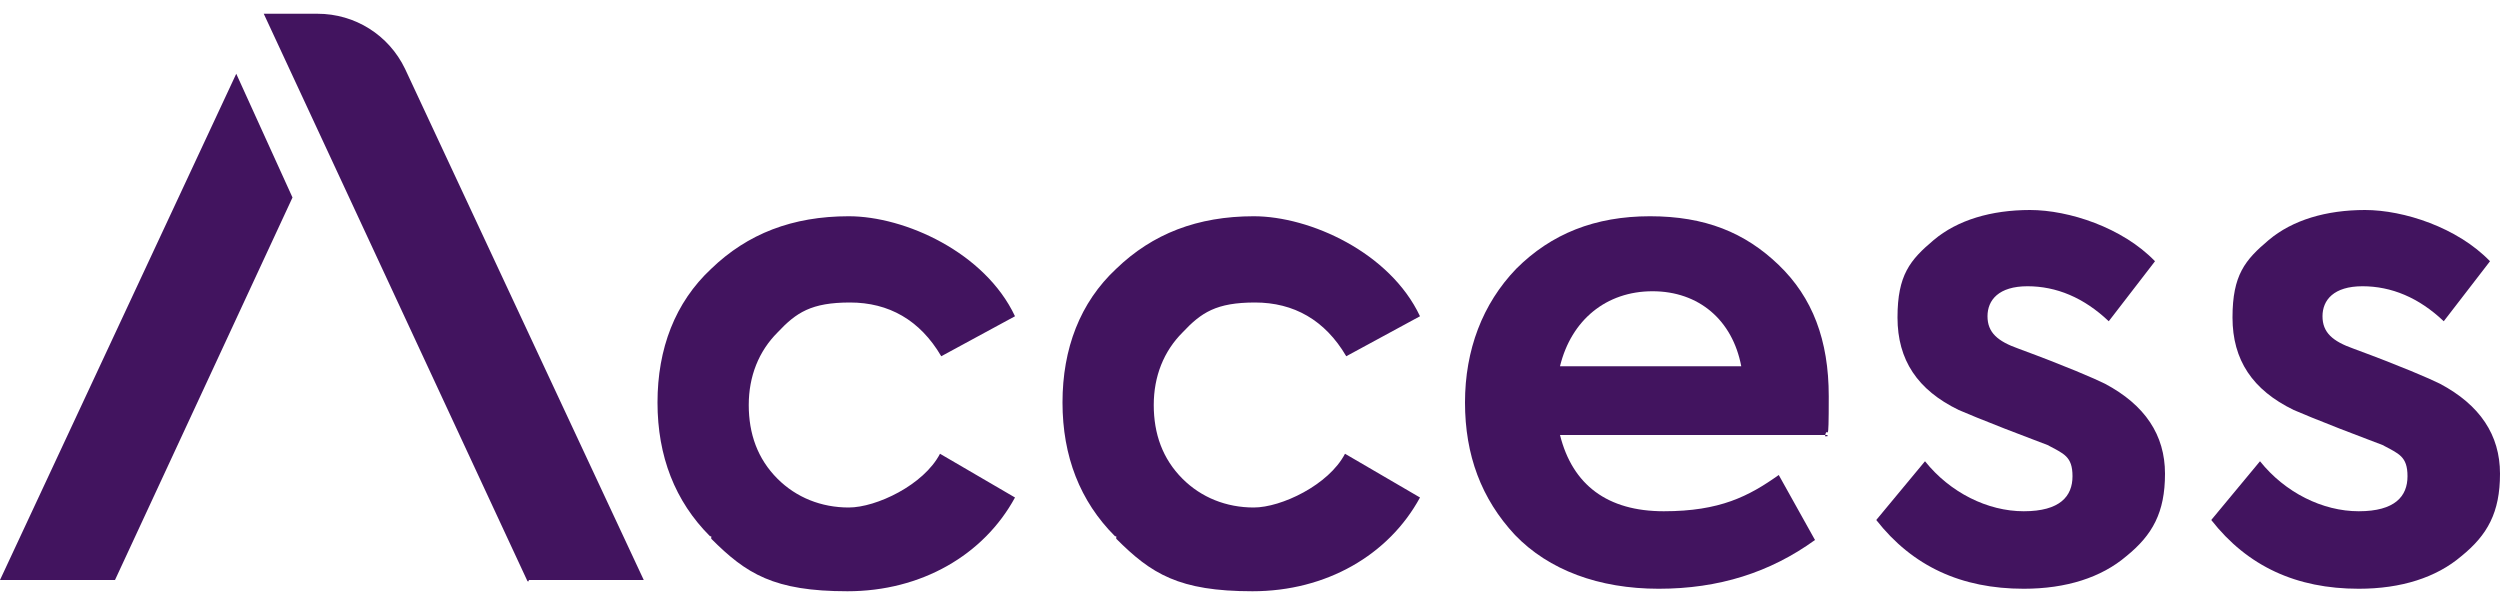
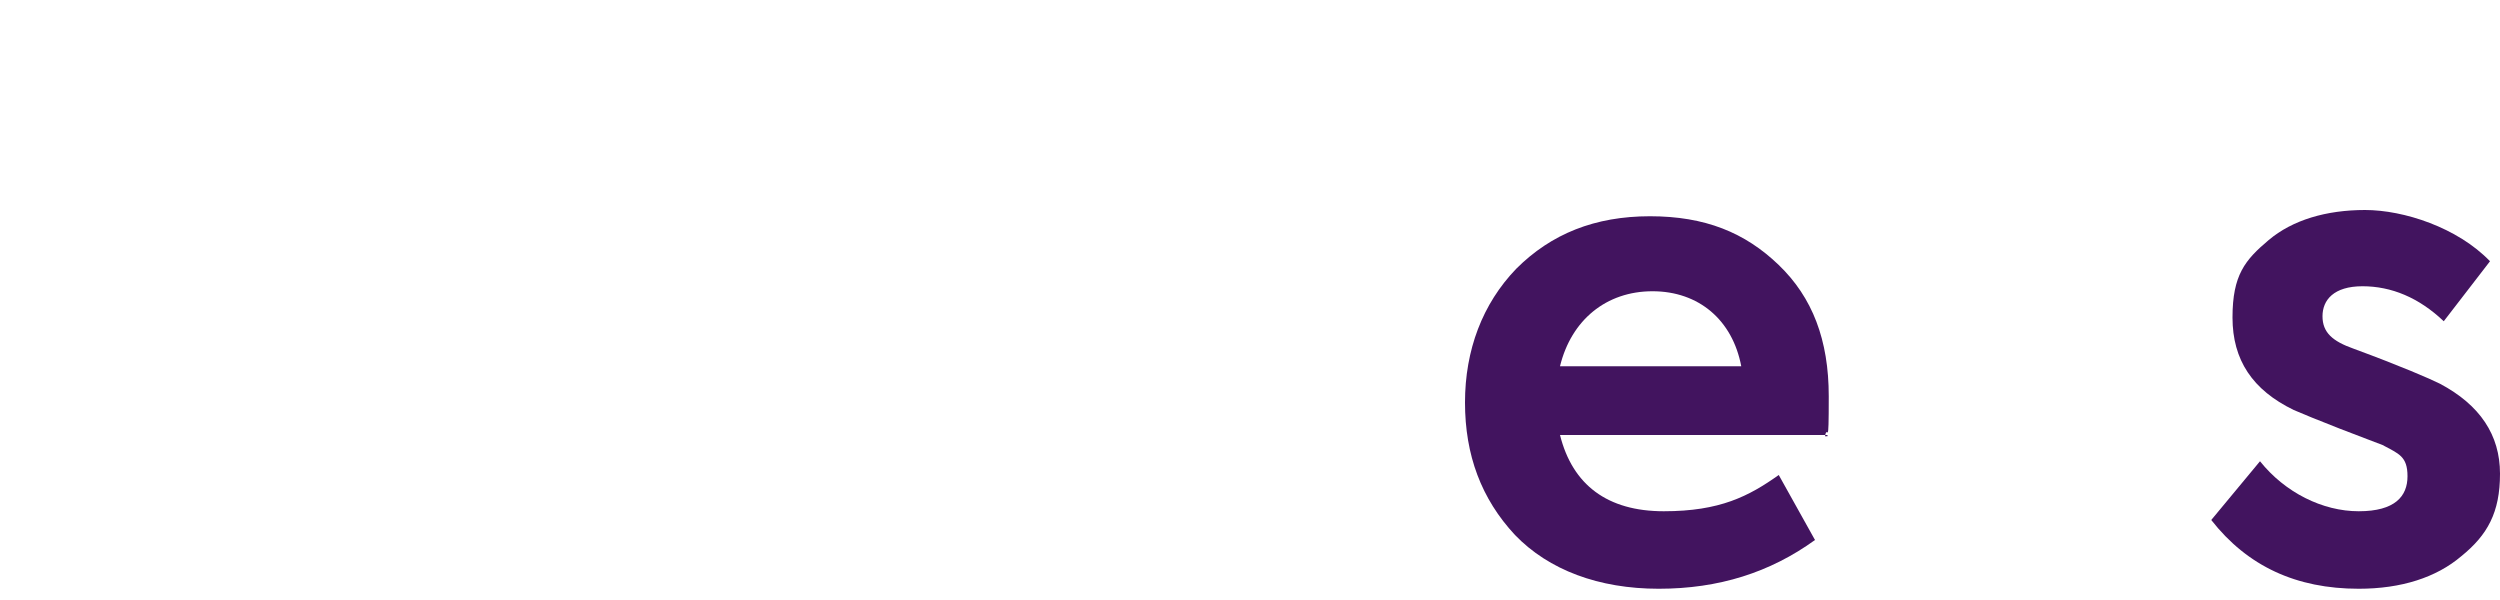
<svg xmlns="http://www.w3.org/2000/svg" viewBox="0 0 200 48" fill="#42145f">
-   <path d="M42.3,46.4h9.2L32.4,5.5c-1.3-2.7-4-4.4-7-4.4h-4.3l21.1,45.4h.1Z" />
-   <polygon points="9.2 46.4 0 46.4 18.9 5.9 23.4 15.8 9.2 46.4" />
-   <path d="M56.8,42.9c-2.8-2.8-4.2-6.4-4.2-10.7s1.4-8,4.3-10.7c2.9-2.8,6.5-4.2,11-4.2s10.9,2.9,13.3,8l-5.9,3.2c-1.7-2.9-4.2-4.3-7.3-4.3s-4.3.8-5.8,2.4c-1.5,1.5-2.3,3.5-2.3,5.8s.7,4.3,2.3,5.9c1.5,1.5,3.5,2.3,5.7,2.3s6-1.8,7.3-4.3l6,3.5c-2.5,4.6-7.5,7.5-13.4,7.5s-8.1-1.4-10.9-4.2v-.2Z" />
-   <path d="M89.2,42.9c-2.8-2.8-4.2-6.4-4.2-10.7s1.4-8,4.3-10.7c2.9-2.8,6.5-4.2,11-4.2s10.9,2.9,13.3,8l-5.9,3.2c-1.7-2.9-4.2-4.3-7.3-4.3s-4.3.8-5.8,2.4c-1.5,1.5-2.3,3.5-2.3,5.8s.7,4.3,2.3,5.9c1.5,1.5,3.5,2.3,5.7,2.3s6-1.8,7.3-4.3l6,3.5c-2.5,4.6-7.5,7.5-13.4,7.5s-8.1-1.4-10.9-4.2v-.2Z" />
  <path d="M146.2,34.8h-21.4c1,4,3.8,6.1,8.3,6.1s6.8-1.2,9.2-2.9l2.9,5.2c-3.6,2.6-7.7,3.9-12.5,3.9s-8.8-1.5-11.5-4.3c-2.7-2.9-4-6.4-4-10.6s1.4-7.9,4.1-10.7c2.8-2.8,6.3-4.2,10.7-4.2s7.6,1.3,10.3,3.9,4,6,4,10.5-.1,2.1-.3,3.2h.2ZM124.8,29.3h14.5c-.7-3.7-3.4-6-7.1-6s-6.5,2.3-7.4,6Z" />
-   <path d="M150.1,41.6l3.9-4.7c2,2.5,5,4,7.9,4s3.9-1.2,3.9-2.8-.7-1.8-2-2.5c-.5-.2-1.6-.6-3.4-1.3-1.8-.7-3-1.2-3.7-1.5-3.3-1.6-4.9-4-4.9-7.4s1-4.6,2.9-6.2c1.9-1.6,4.6-2.4,7.7-2.4s7.4,1.4,10,4.1l-3.7,4.8c-2-1.9-4.2-2.8-6.5-2.8s-3.2,1.1-3.2,2.4.8,2,2.5,2.6c3.8,1.4,6.1,2.4,6.9,2.8,3.2,1.7,4.8,4.1,4.8,7.2s-1,4.9-3.1,6.6c-2,1.7-4.8,2.6-8.2,2.6-5,0-8.9-1.8-11.8-5.5h0Z" />
  <path d="M176.9,41.6l3.9-4.7c2,2.5,5,4,7.9,4s3.9-1.2,3.9-2.8-.7-1.8-2-2.5c-.5-.2-1.6-.6-3.4-1.3-1.8-.7-3-1.2-3.7-1.5-3.3-1.6-4.9-4-4.9-7.4s1-4.6,2.9-6.2c1.9-1.6,4.6-2.4,7.7-2.4s7.4,1.4,10,4.1l-3.7,4.8c-2-1.9-4.2-2.8-6.5-2.8s-3.2,1.1-3.2,2.4.8,2,2.5,2.6c3.8,1.4,6.1,2.4,6.9,2.8,3.2,1.7,4.8,4.1,4.8,7.2s-1,4.9-3.1,6.6c-2,1.7-4.8,2.6-8.2,2.6-5,0-8.9-1.8-11.8-5.5h0Z" />
</svg>